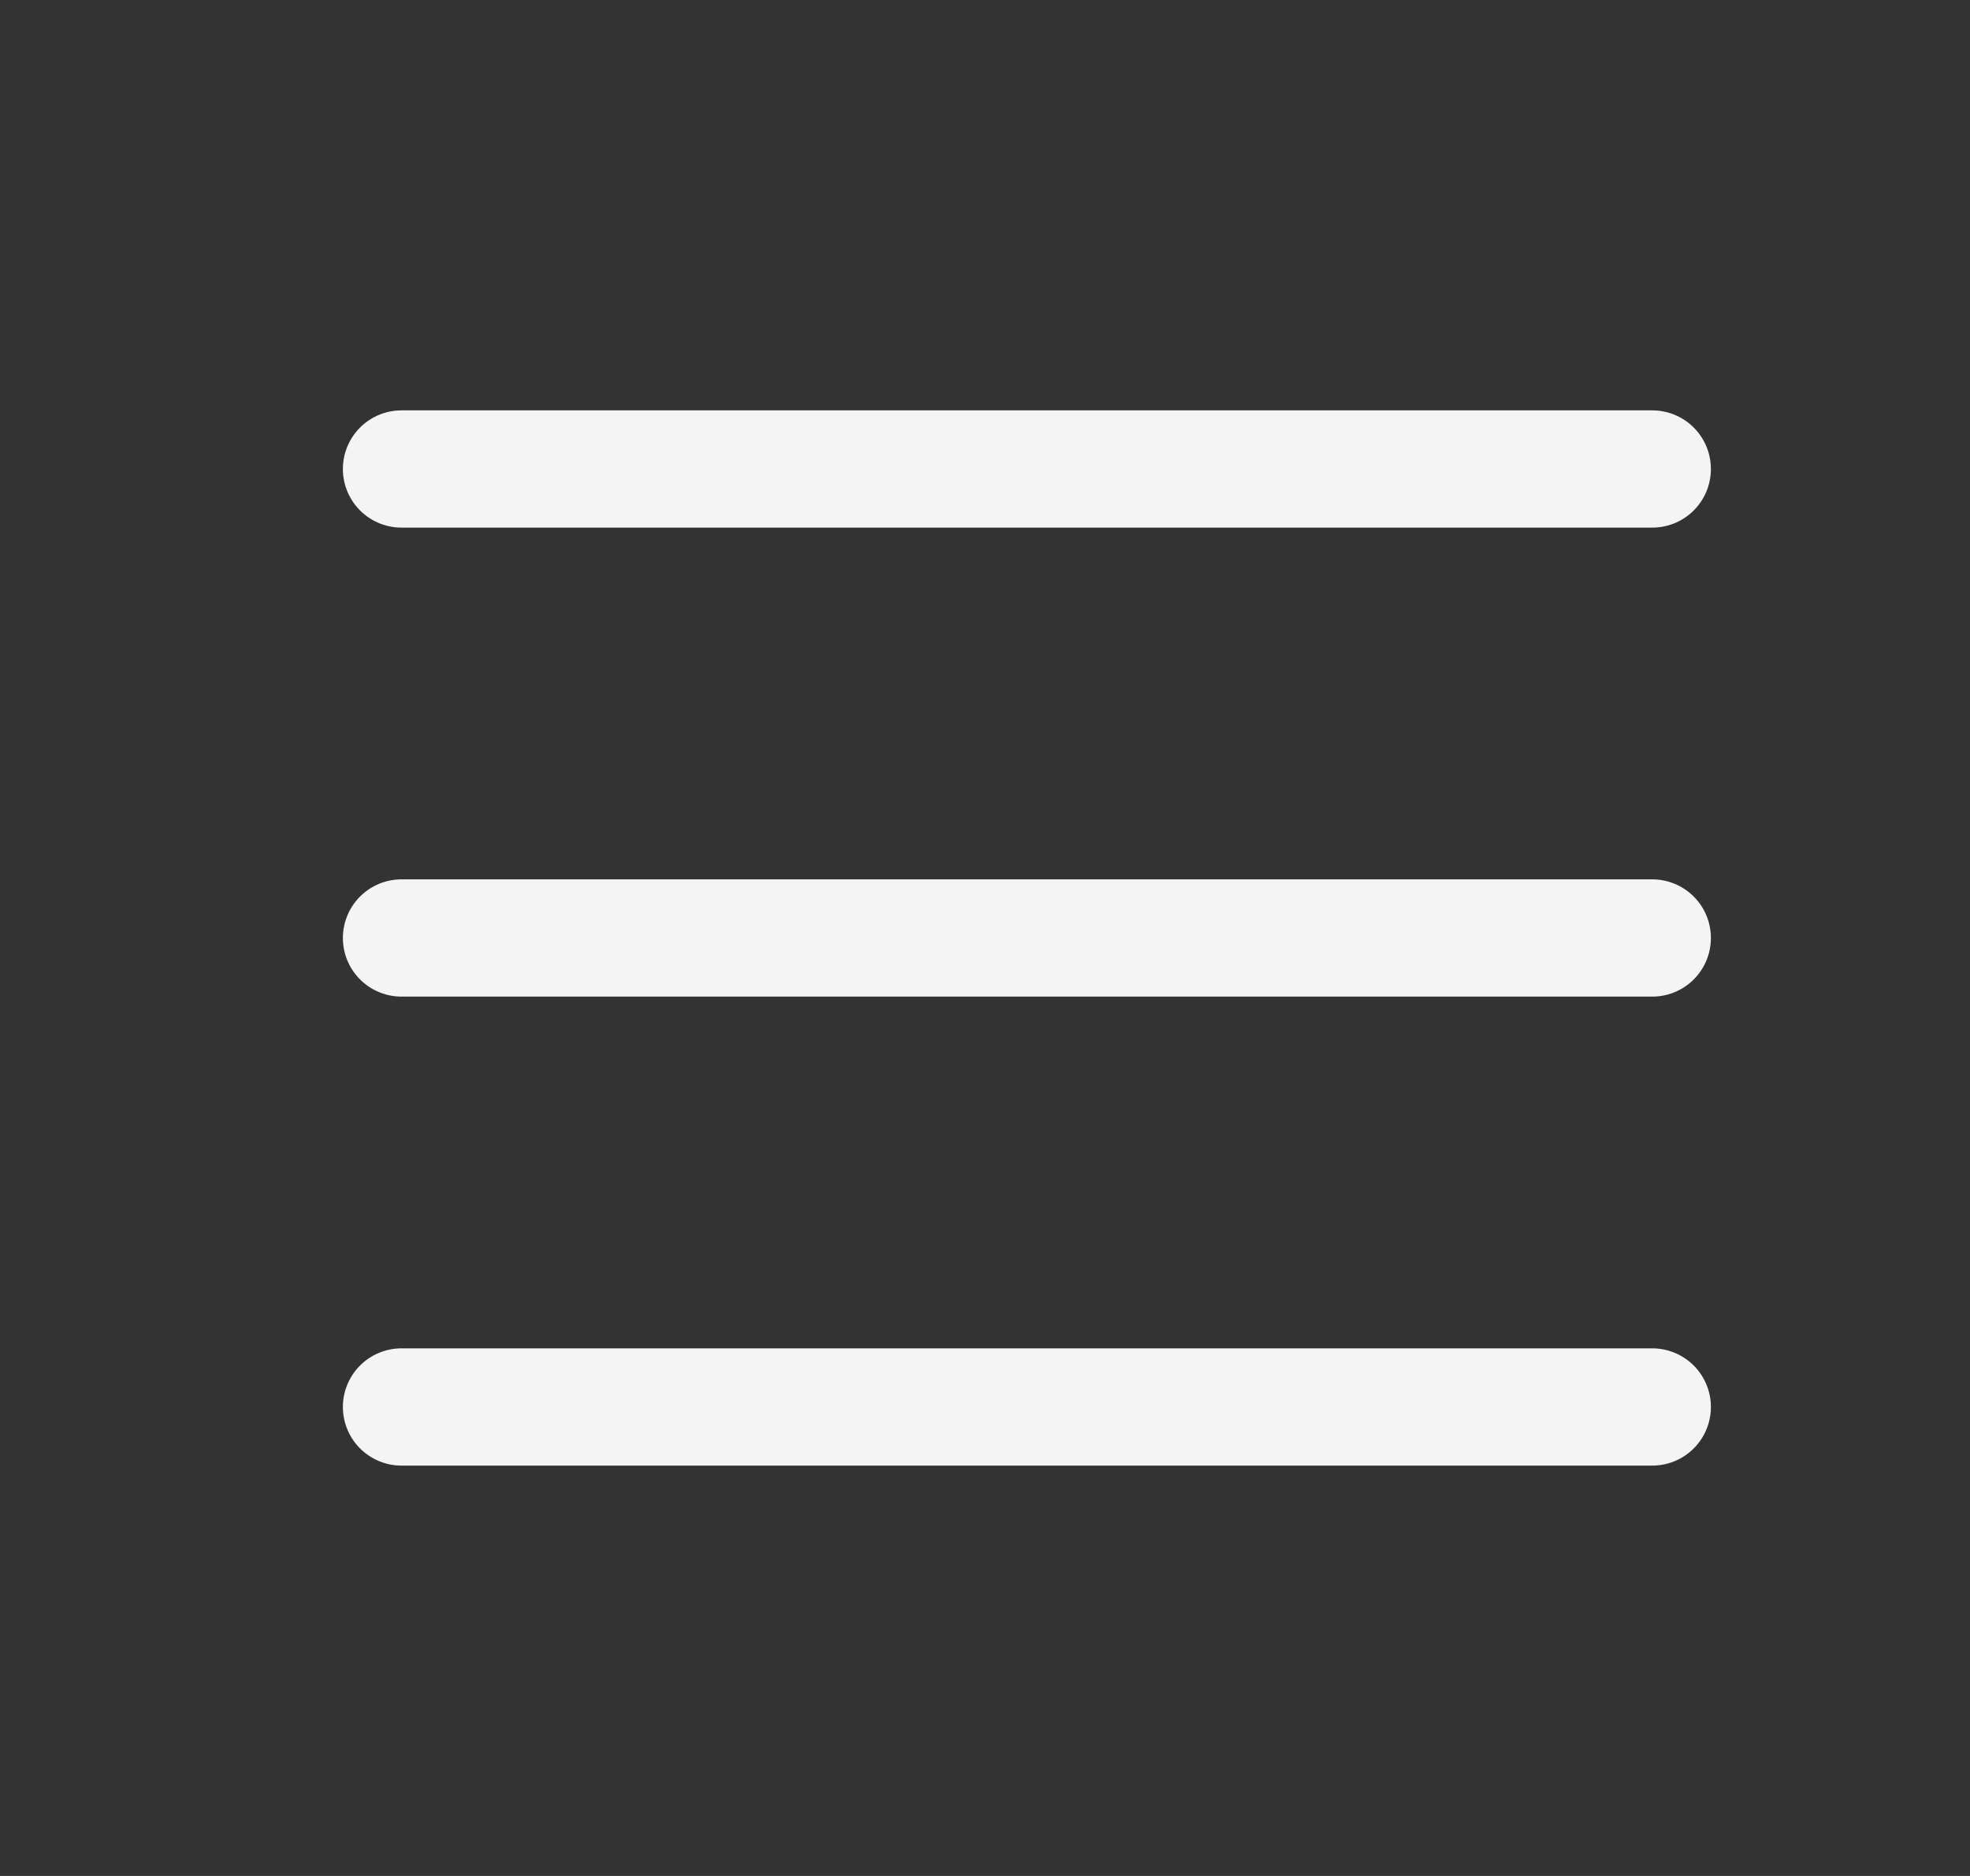
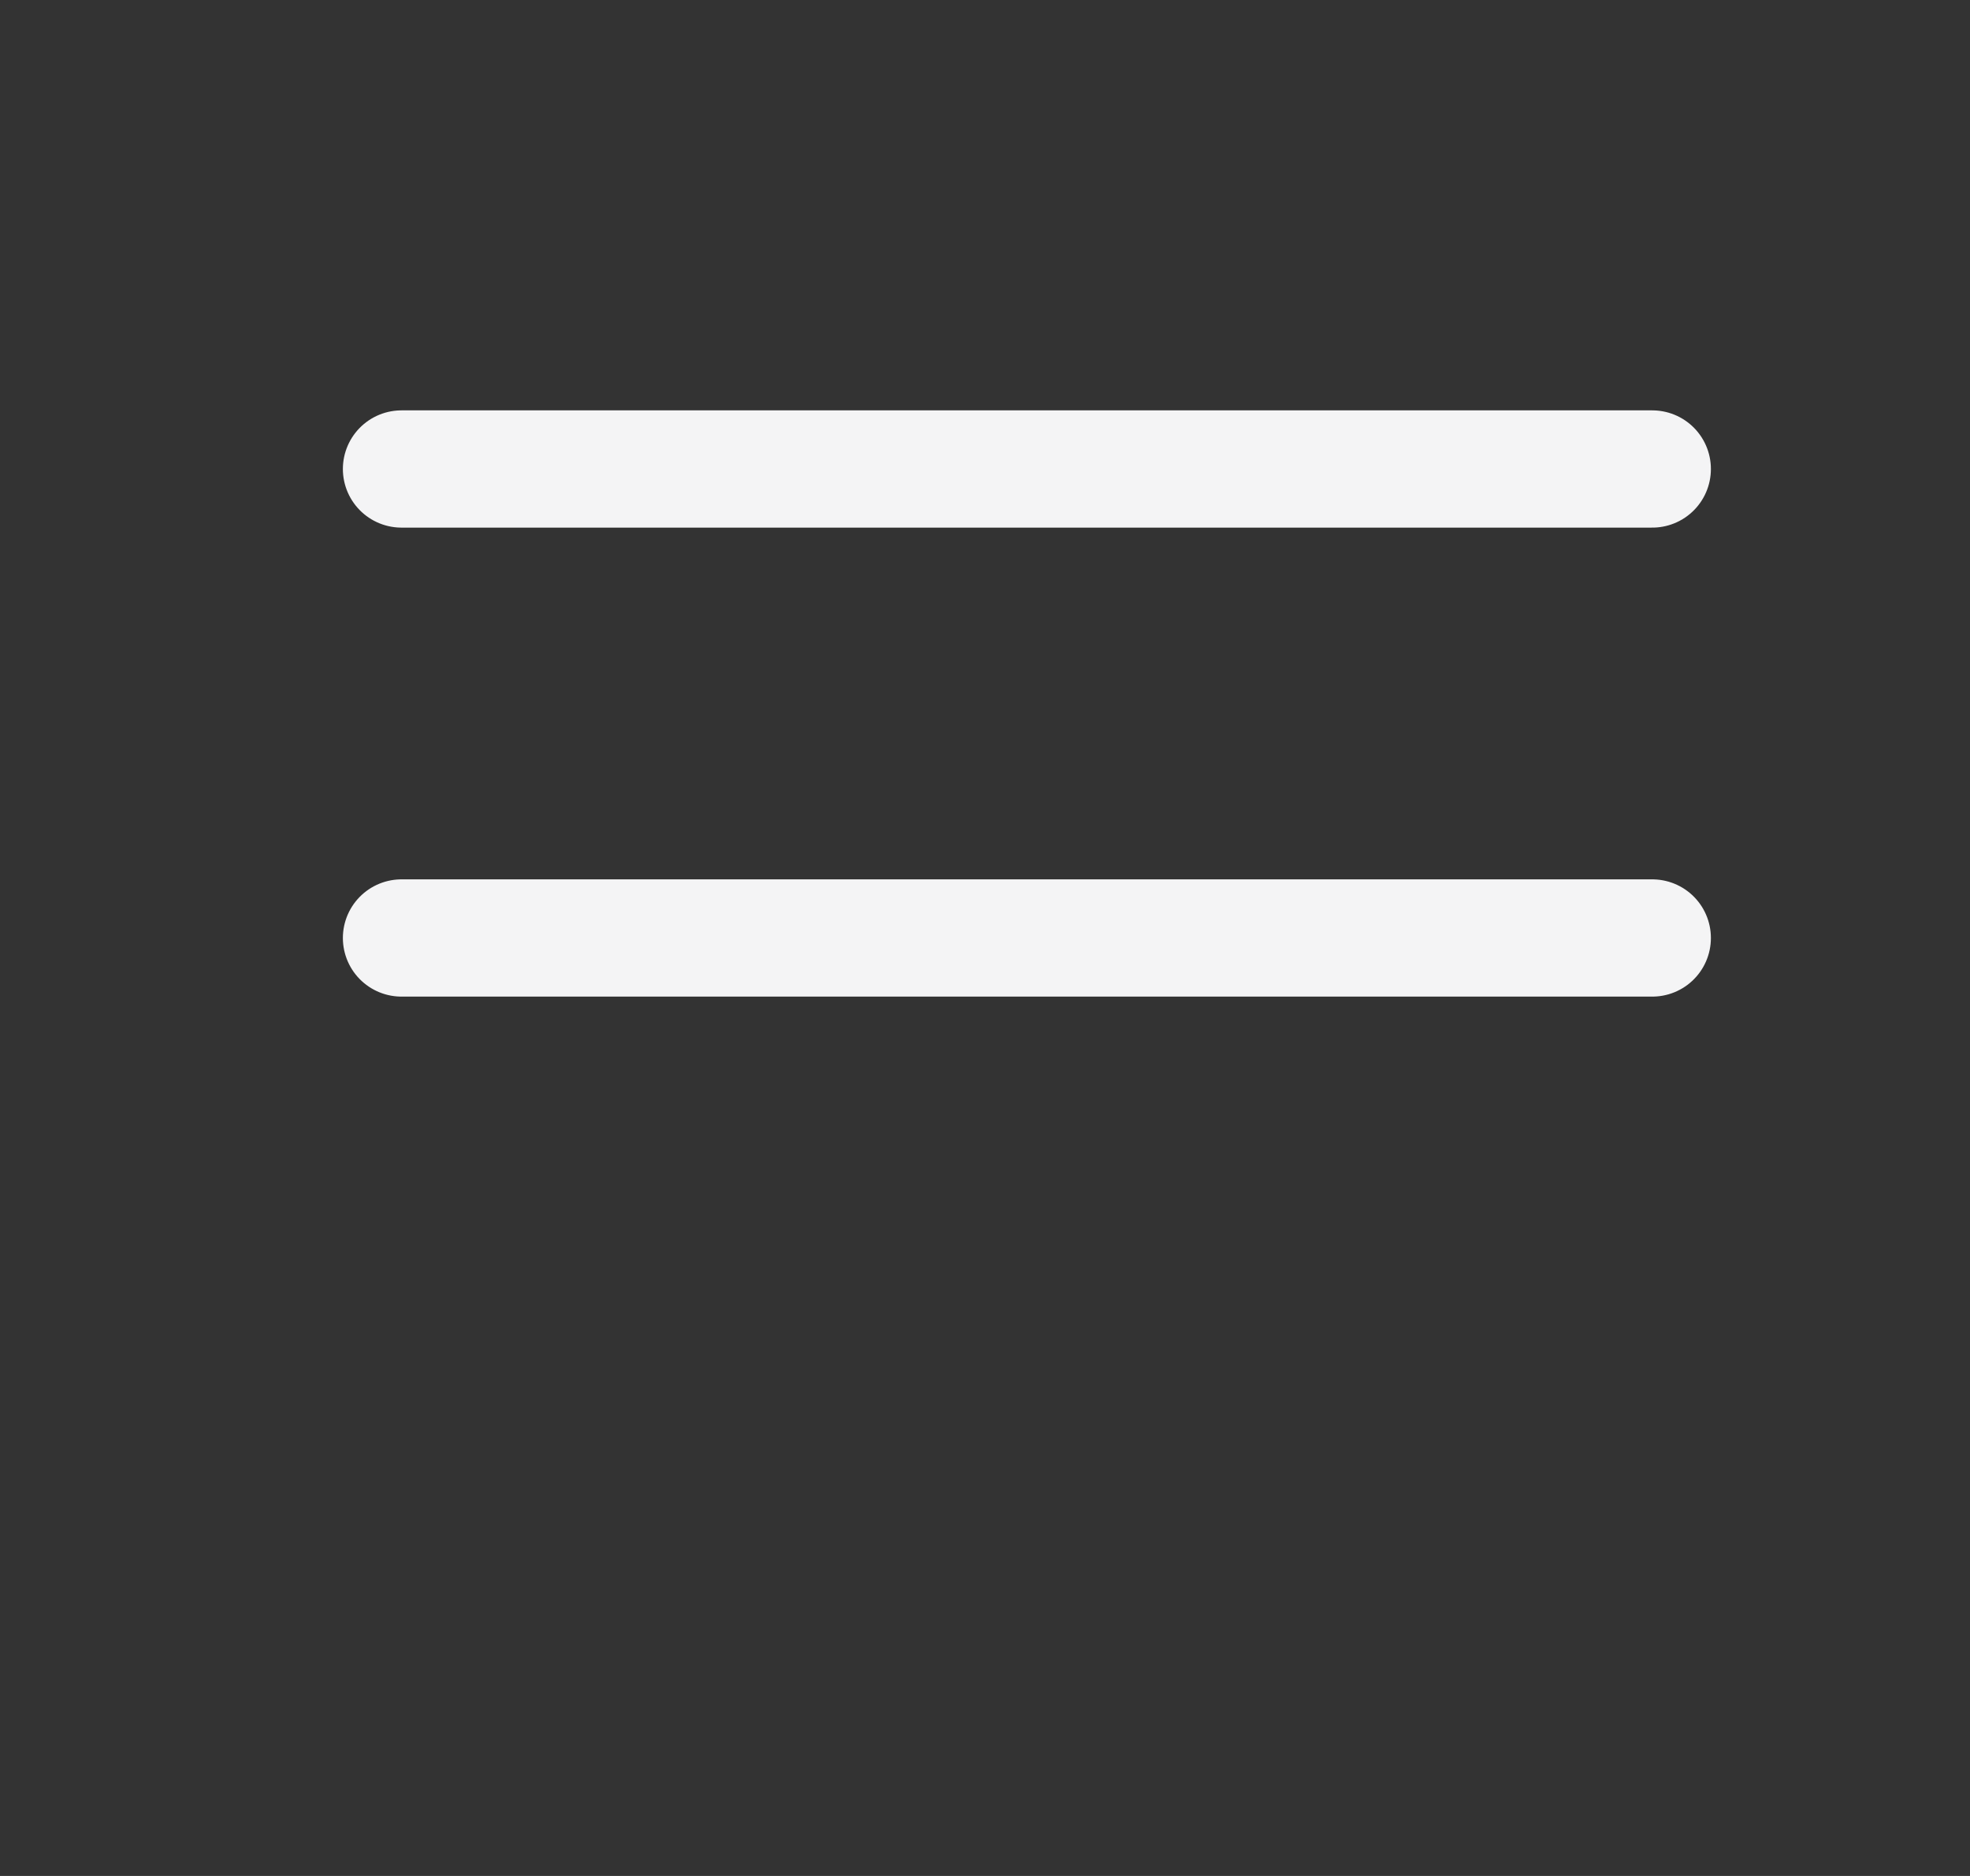
<svg xmlns="http://www.w3.org/2000/svg" width="21" height="20" viewBox="0 0 21 20" fill="none">
  <rect x="0" y="0" width="21" height="20" fill="#333333" stroke="none" />
-   <path d="M4.28 10H17.613M4.28 5H17.613M4.28 15H17.613" stroke="#F4F4F5" stroke-width="1.25" stroke-linecap="round" stroke-linejoin="round" />
+   <path d="M4.28 10H17.613M4.28 5H17.613H17.613" stroke="#F4F4F5" stroke-width="1.25" stroke-linecap="round" stroke-linejoin="round" />
</svg>